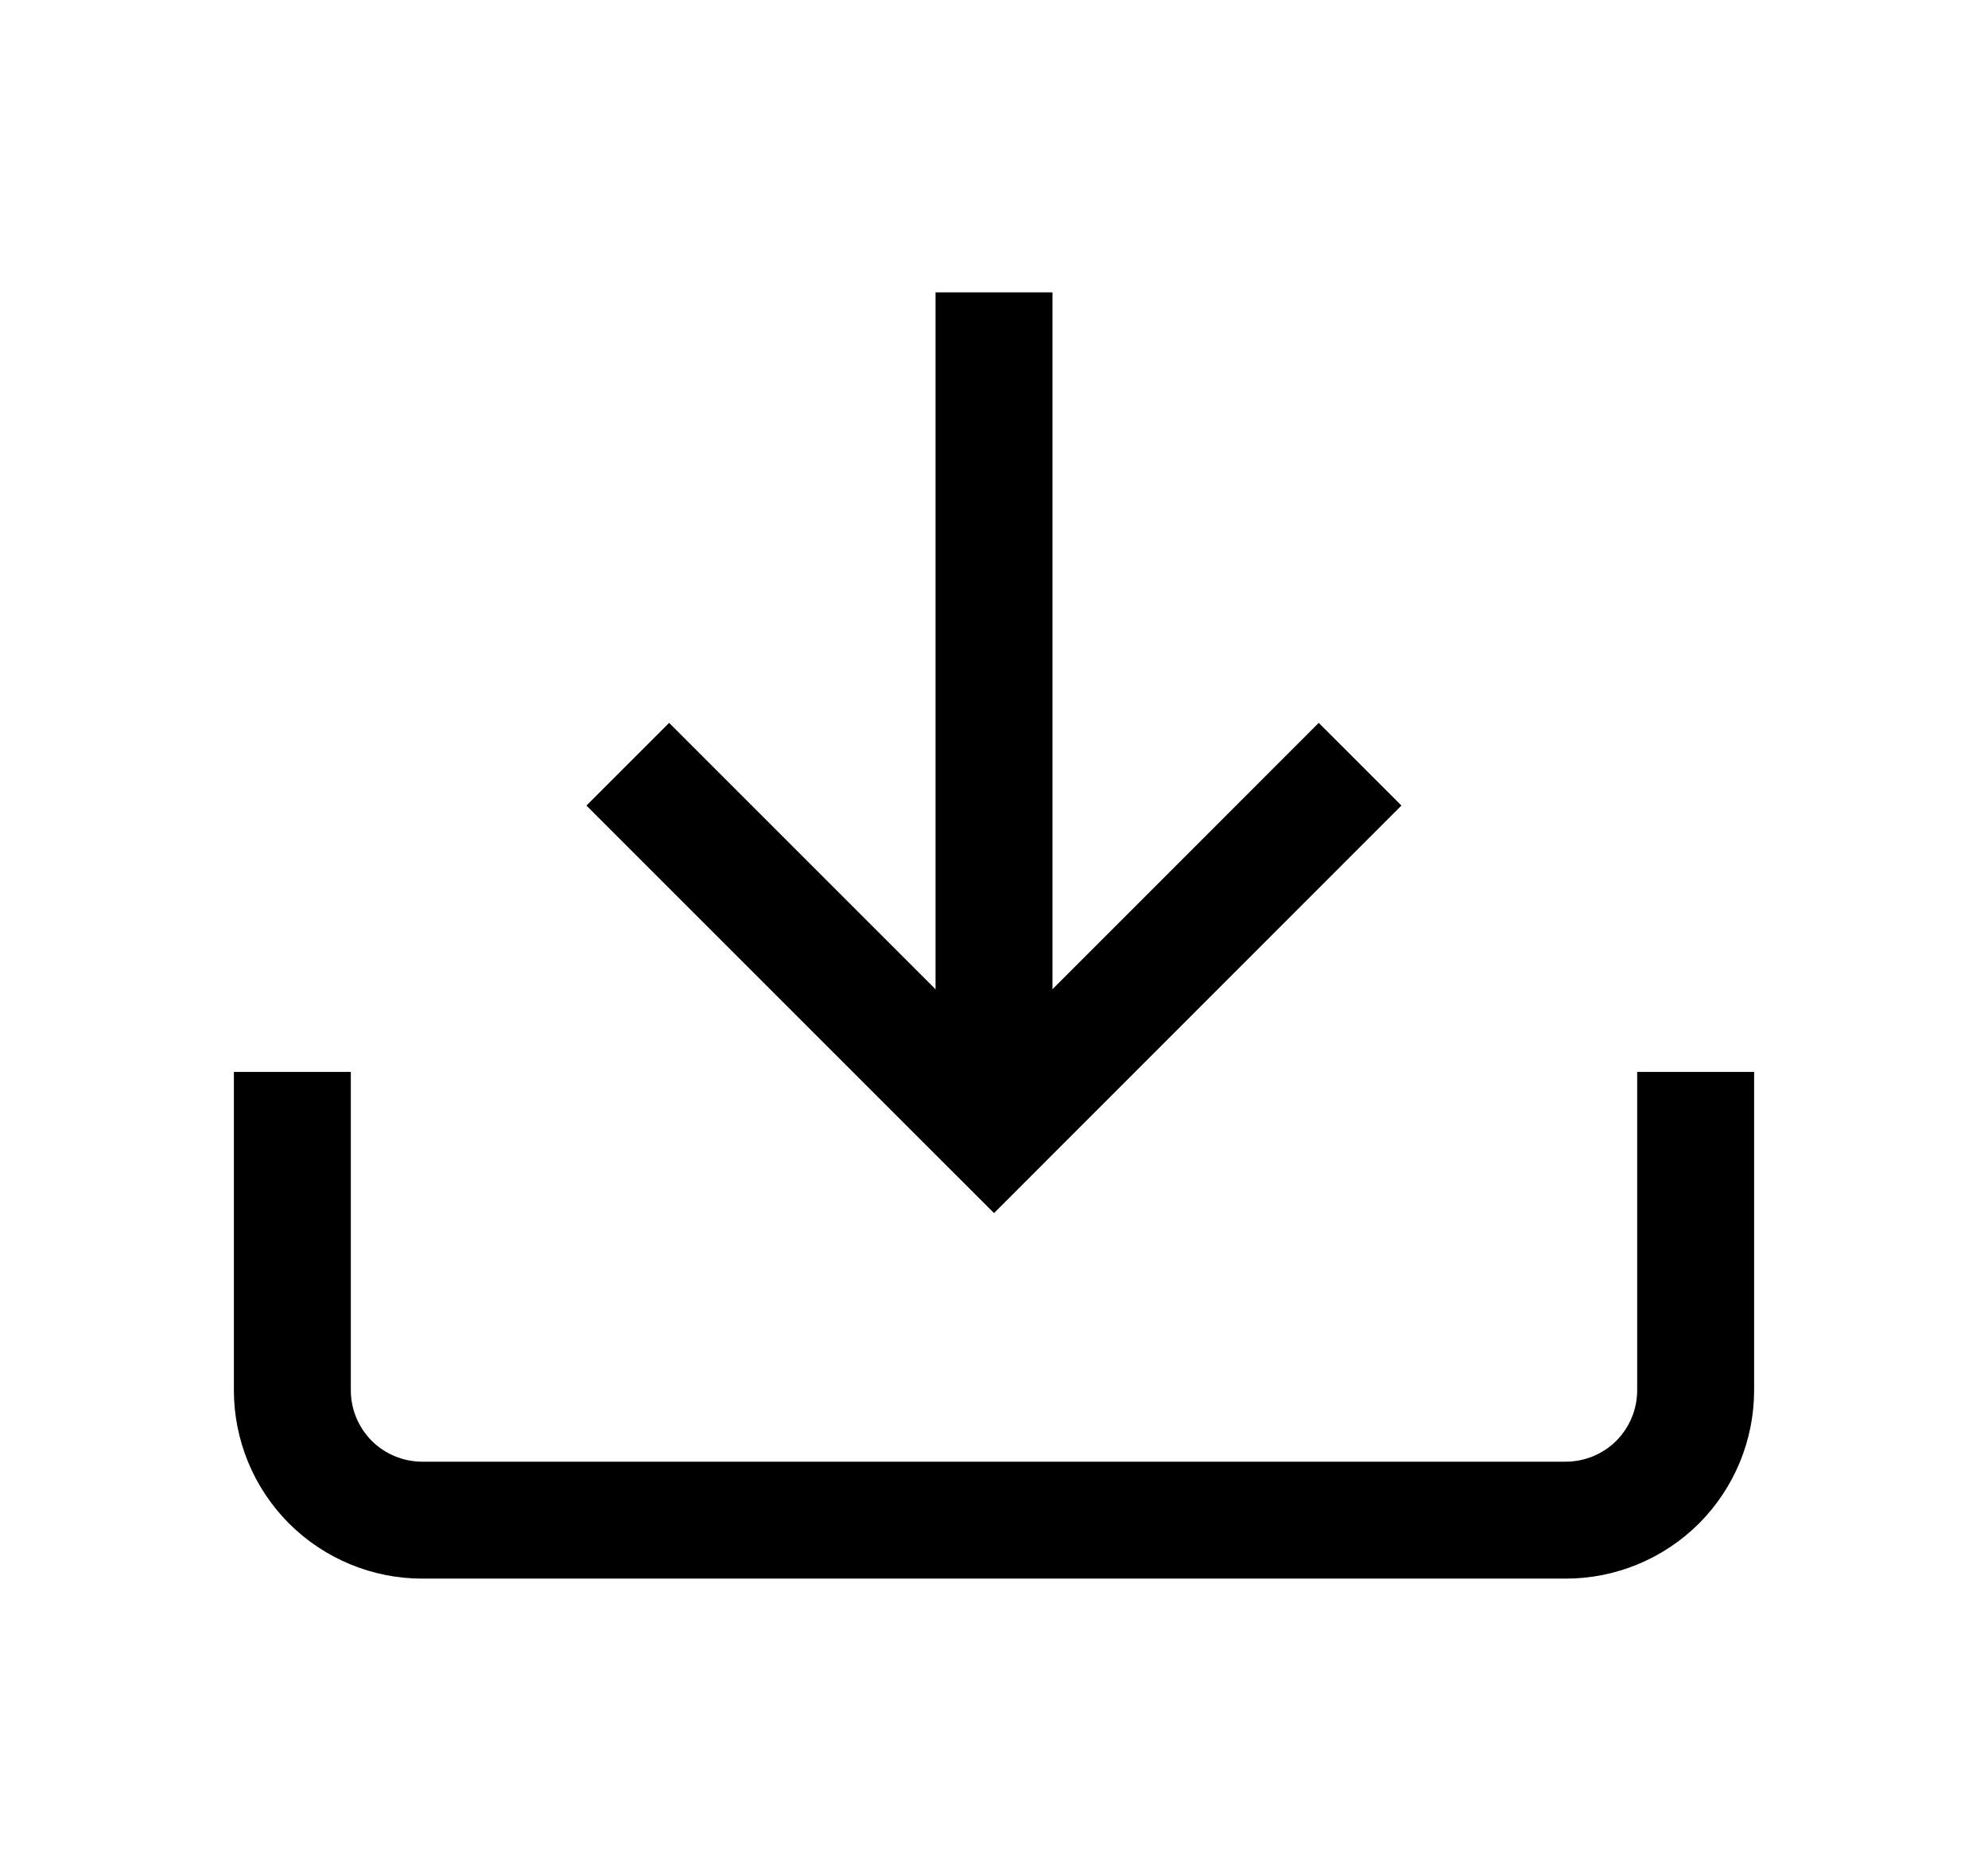
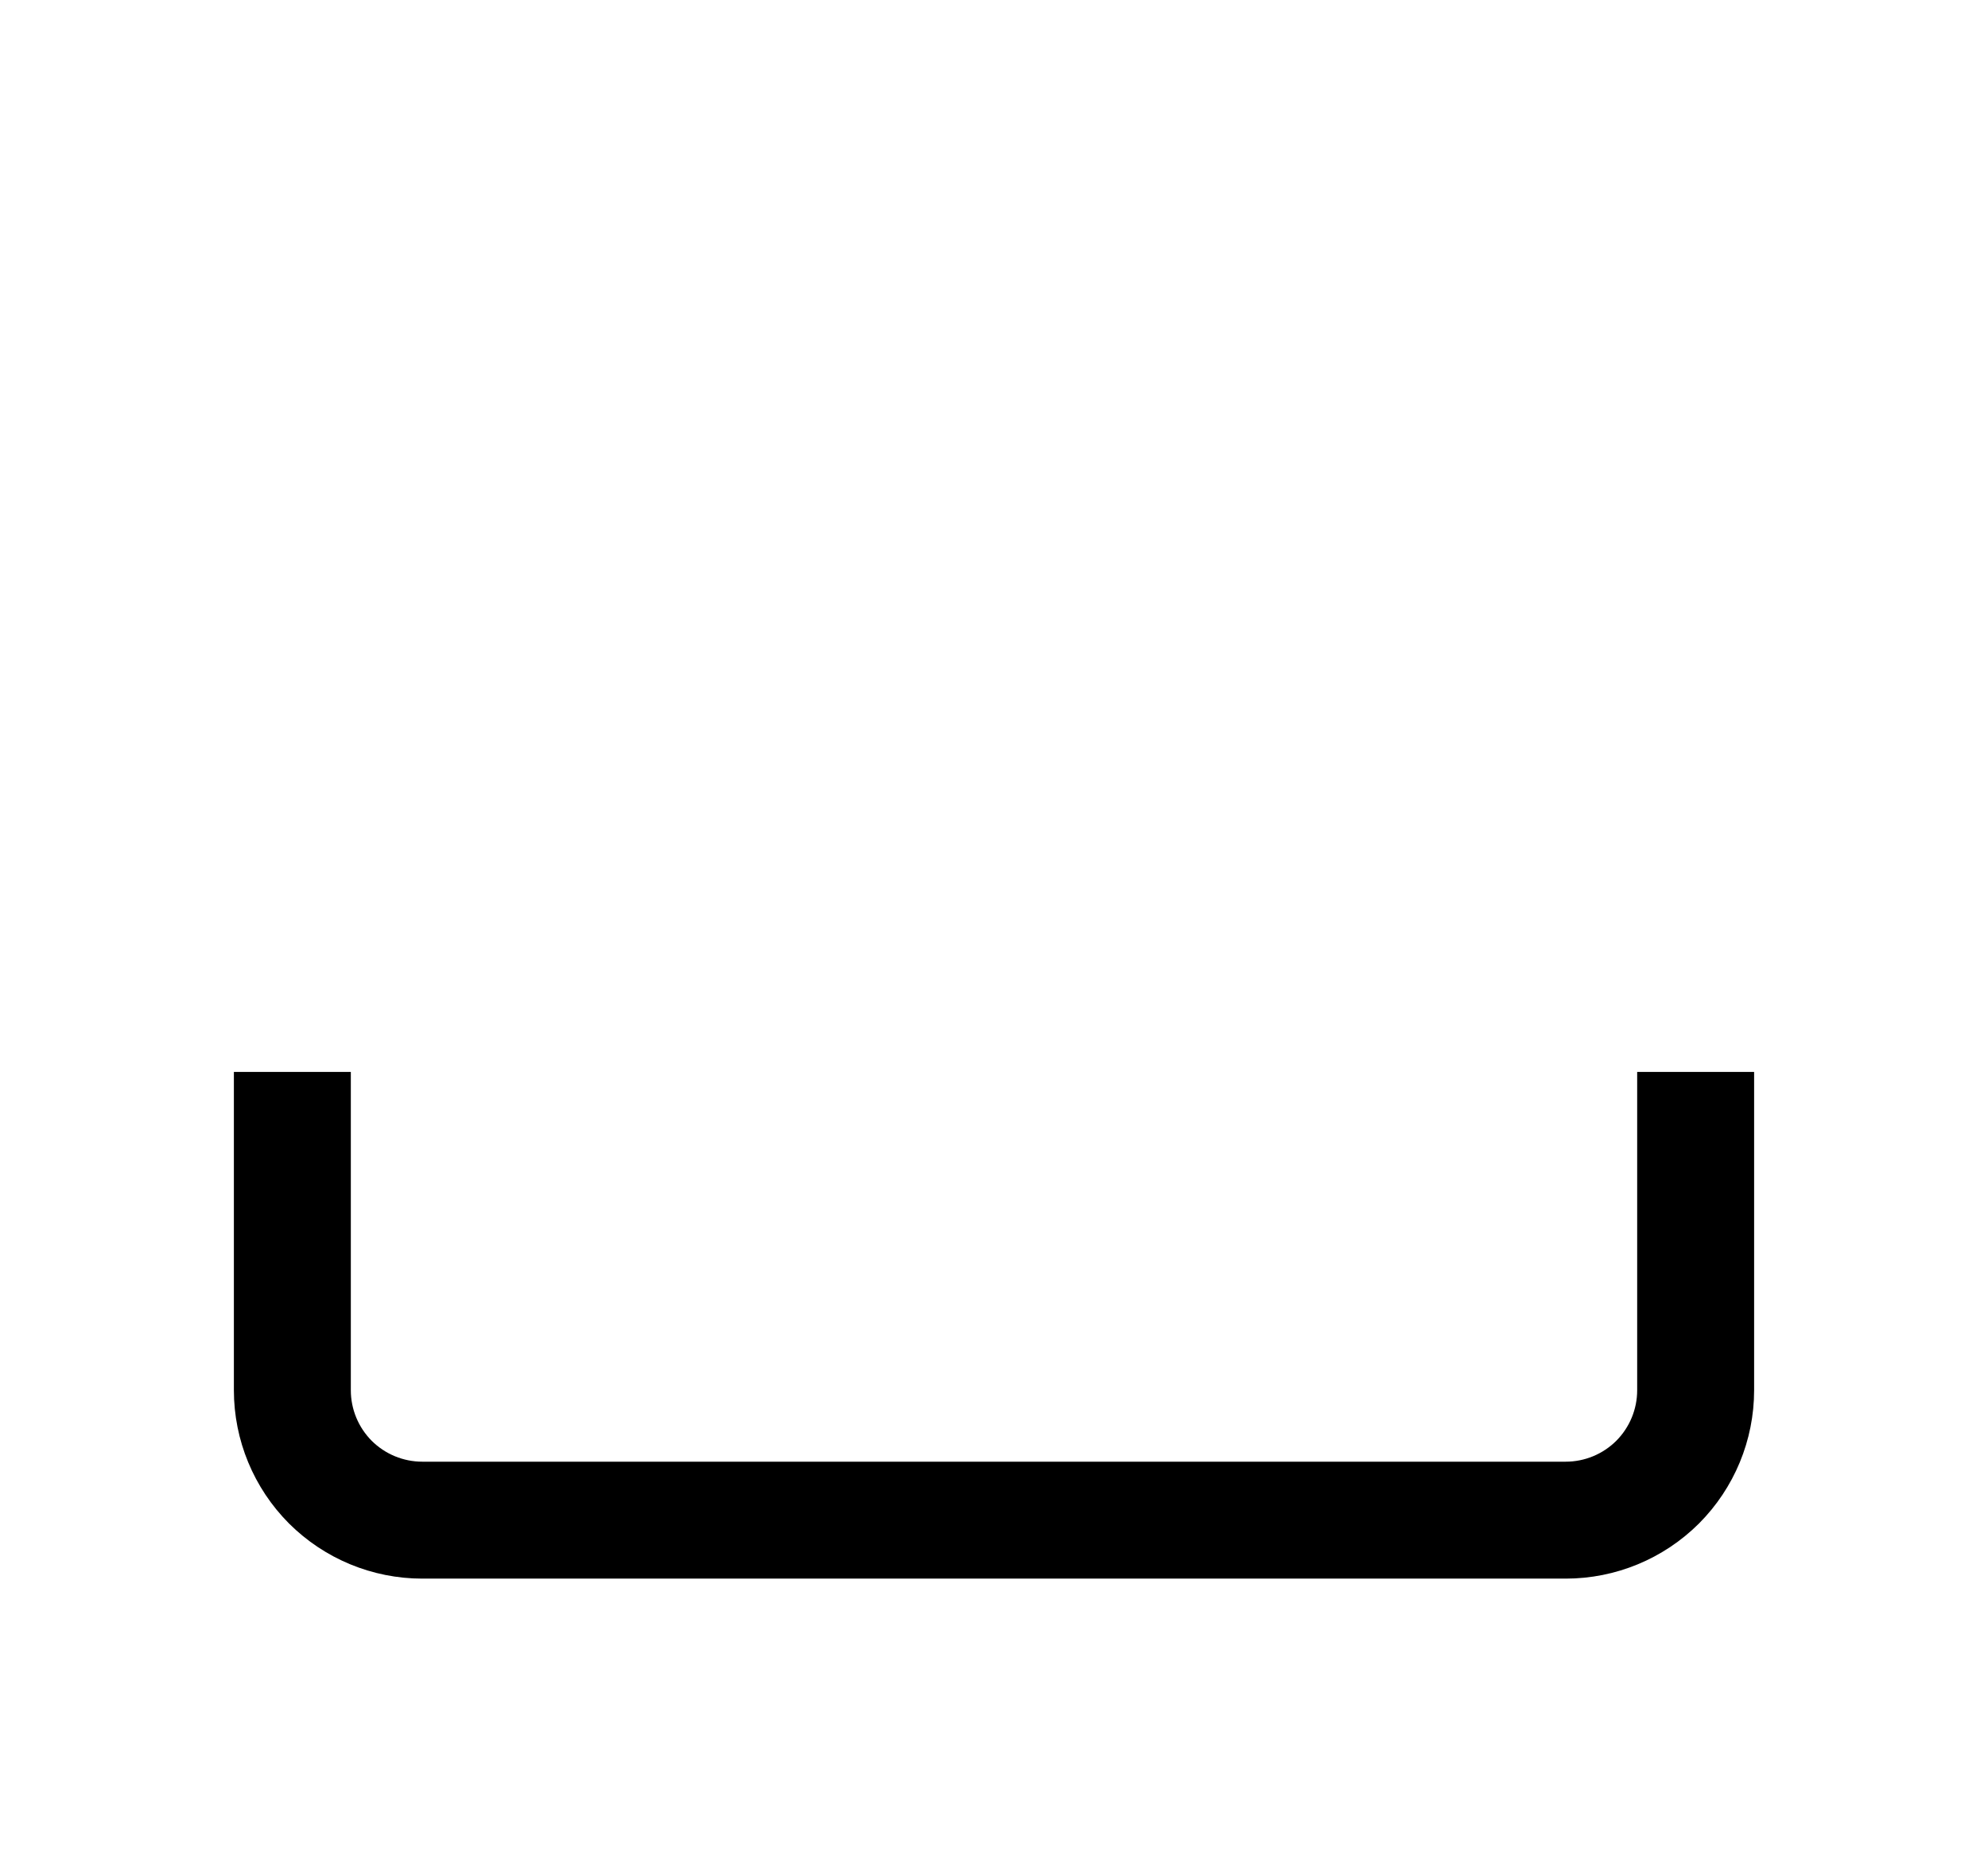
<svg xmlns="http://www.w3.org/2000/svg" width="17" height="16" viewBox="0 0 17 16" fill="none">
  <path d="M14.5 9.667V11.889C14.5 12.184 14.383 12.466 14.175 12.675C13.966 12.883 13.684 13 13.389 13H3.611C3.316 13 3.034 12.883 2.825 12.675C2.617 12.466 2.5 12.184 2.5 11.889V9.667" stroke="black" stroke-linecap="square" stroke-linejoin="round" />
-   <path d="M5.722 6.889L8.5 9.667L11.277 6.889" stroke="black" stroke-linecap="square" />
-   <path d="M8.5 9V3" stroke="black" stroke-linecap="square" stroke-linejoin="round" />
</svg>